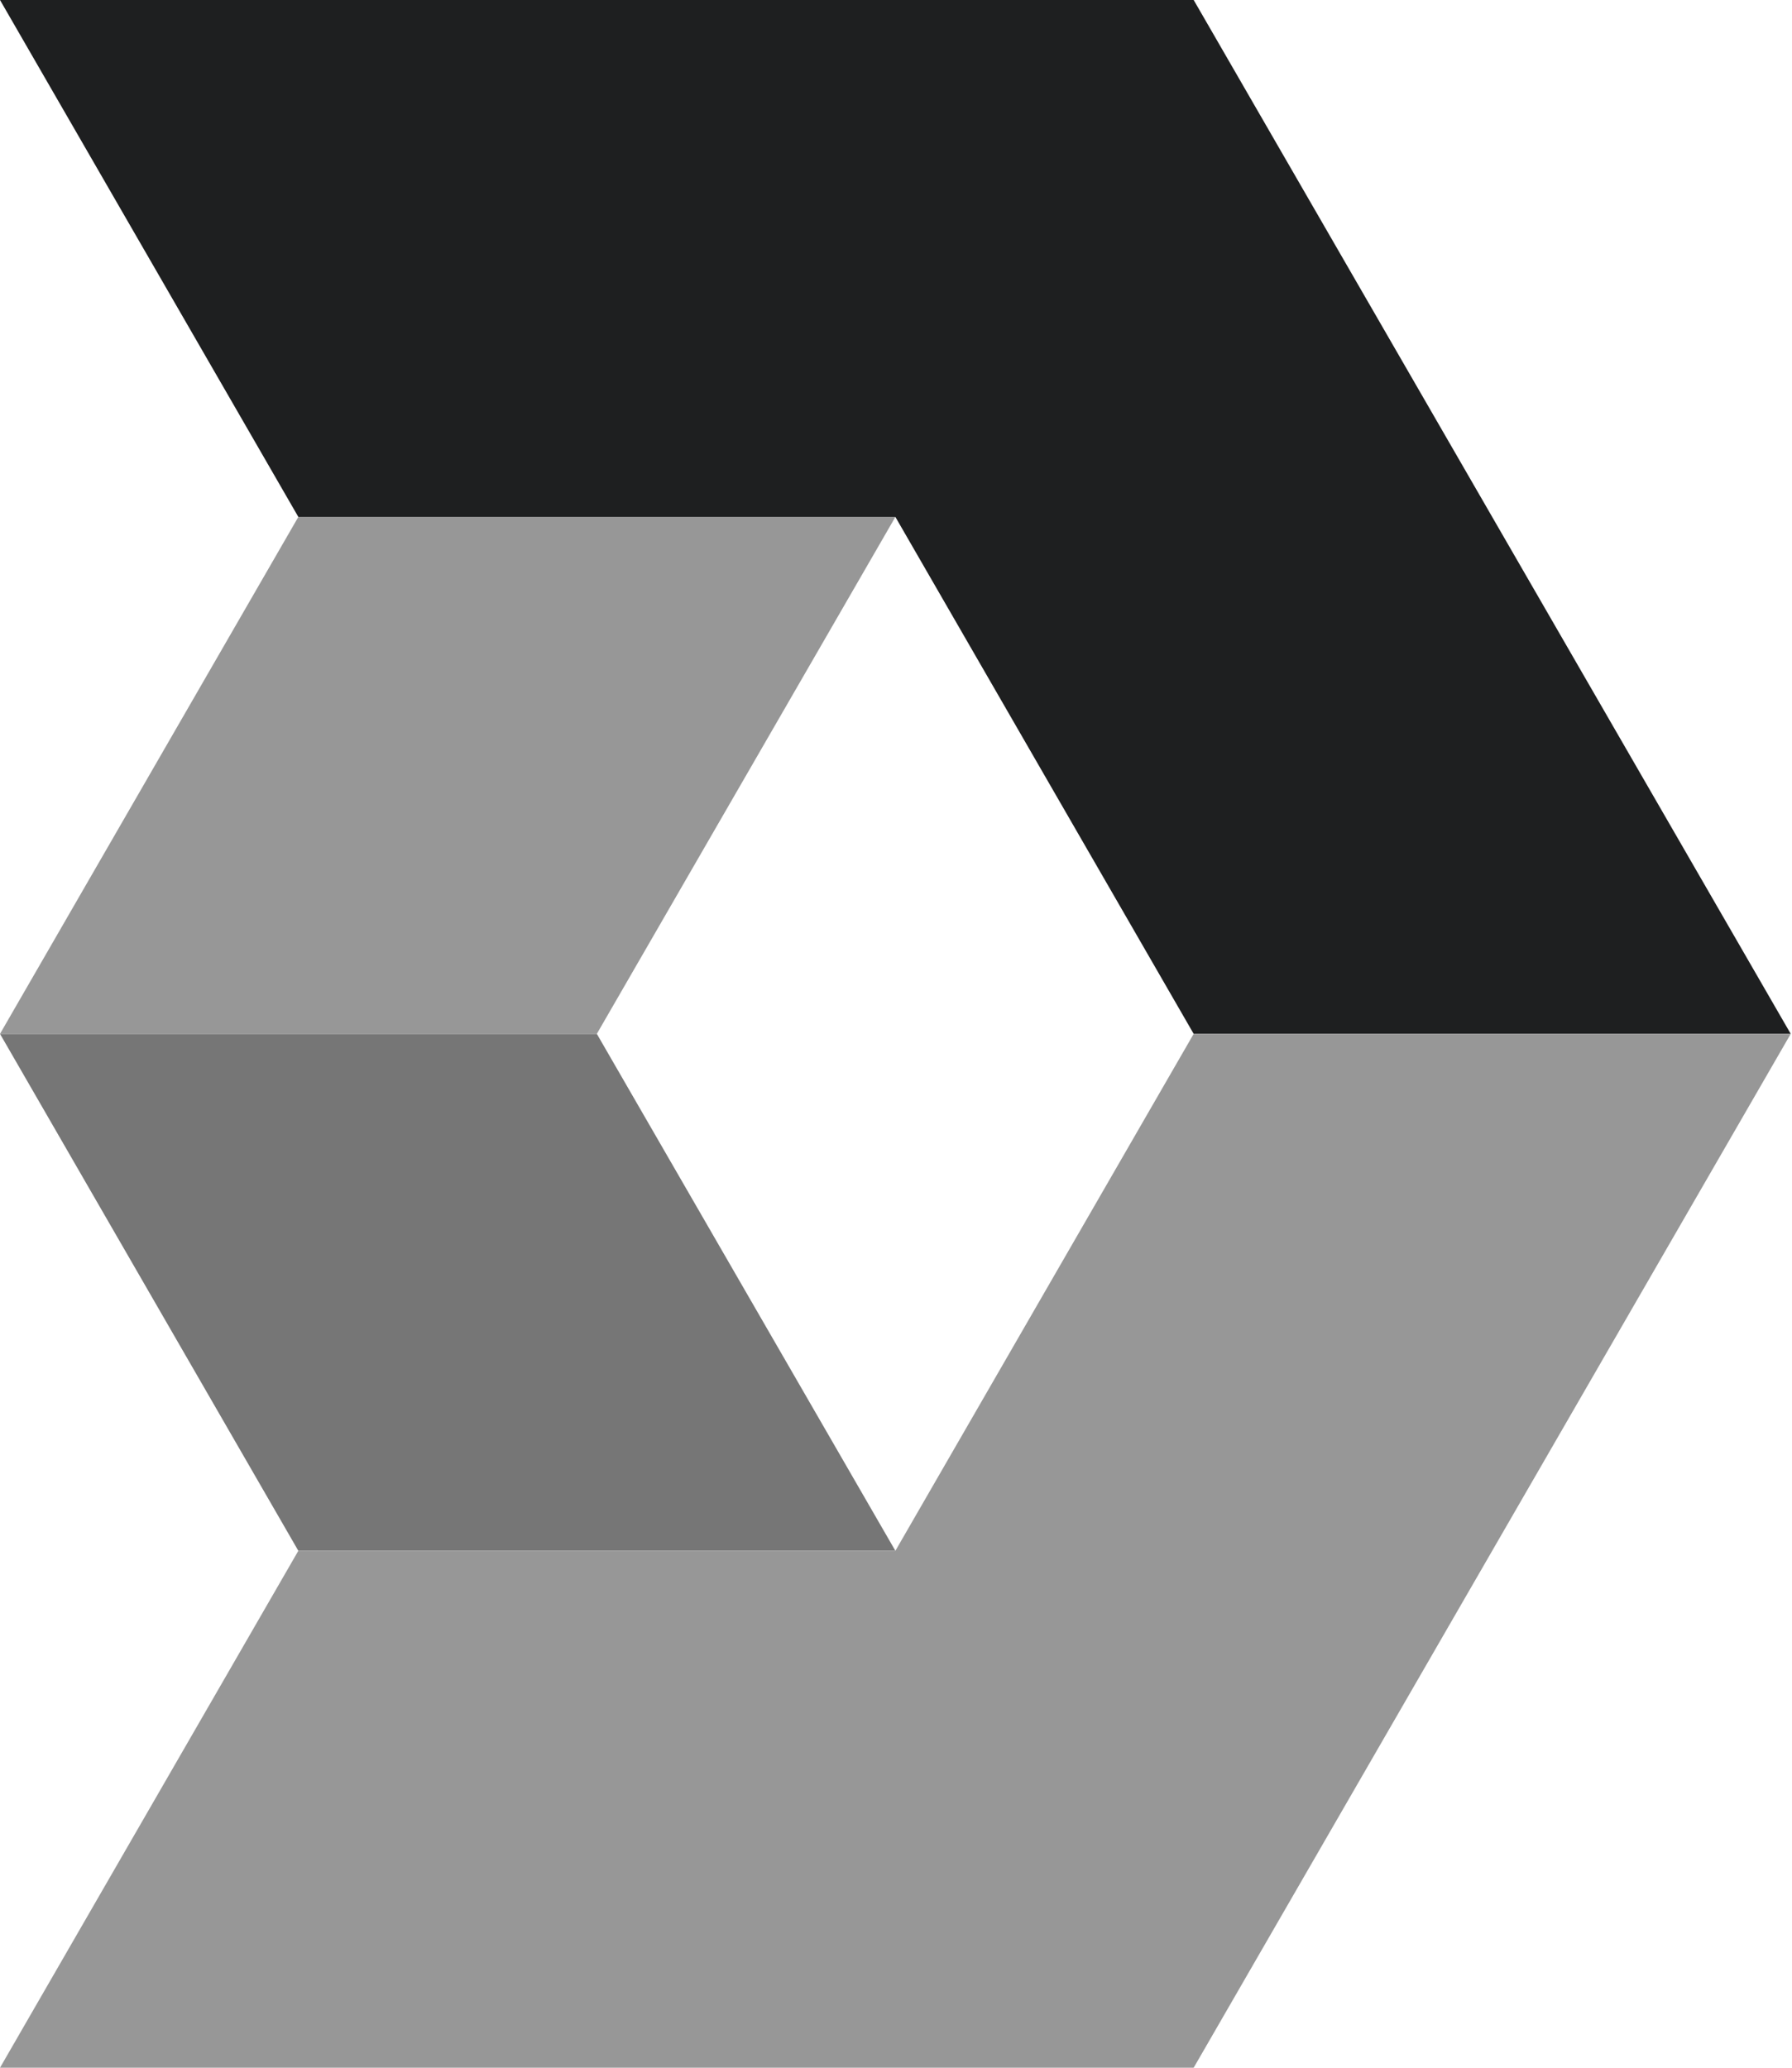
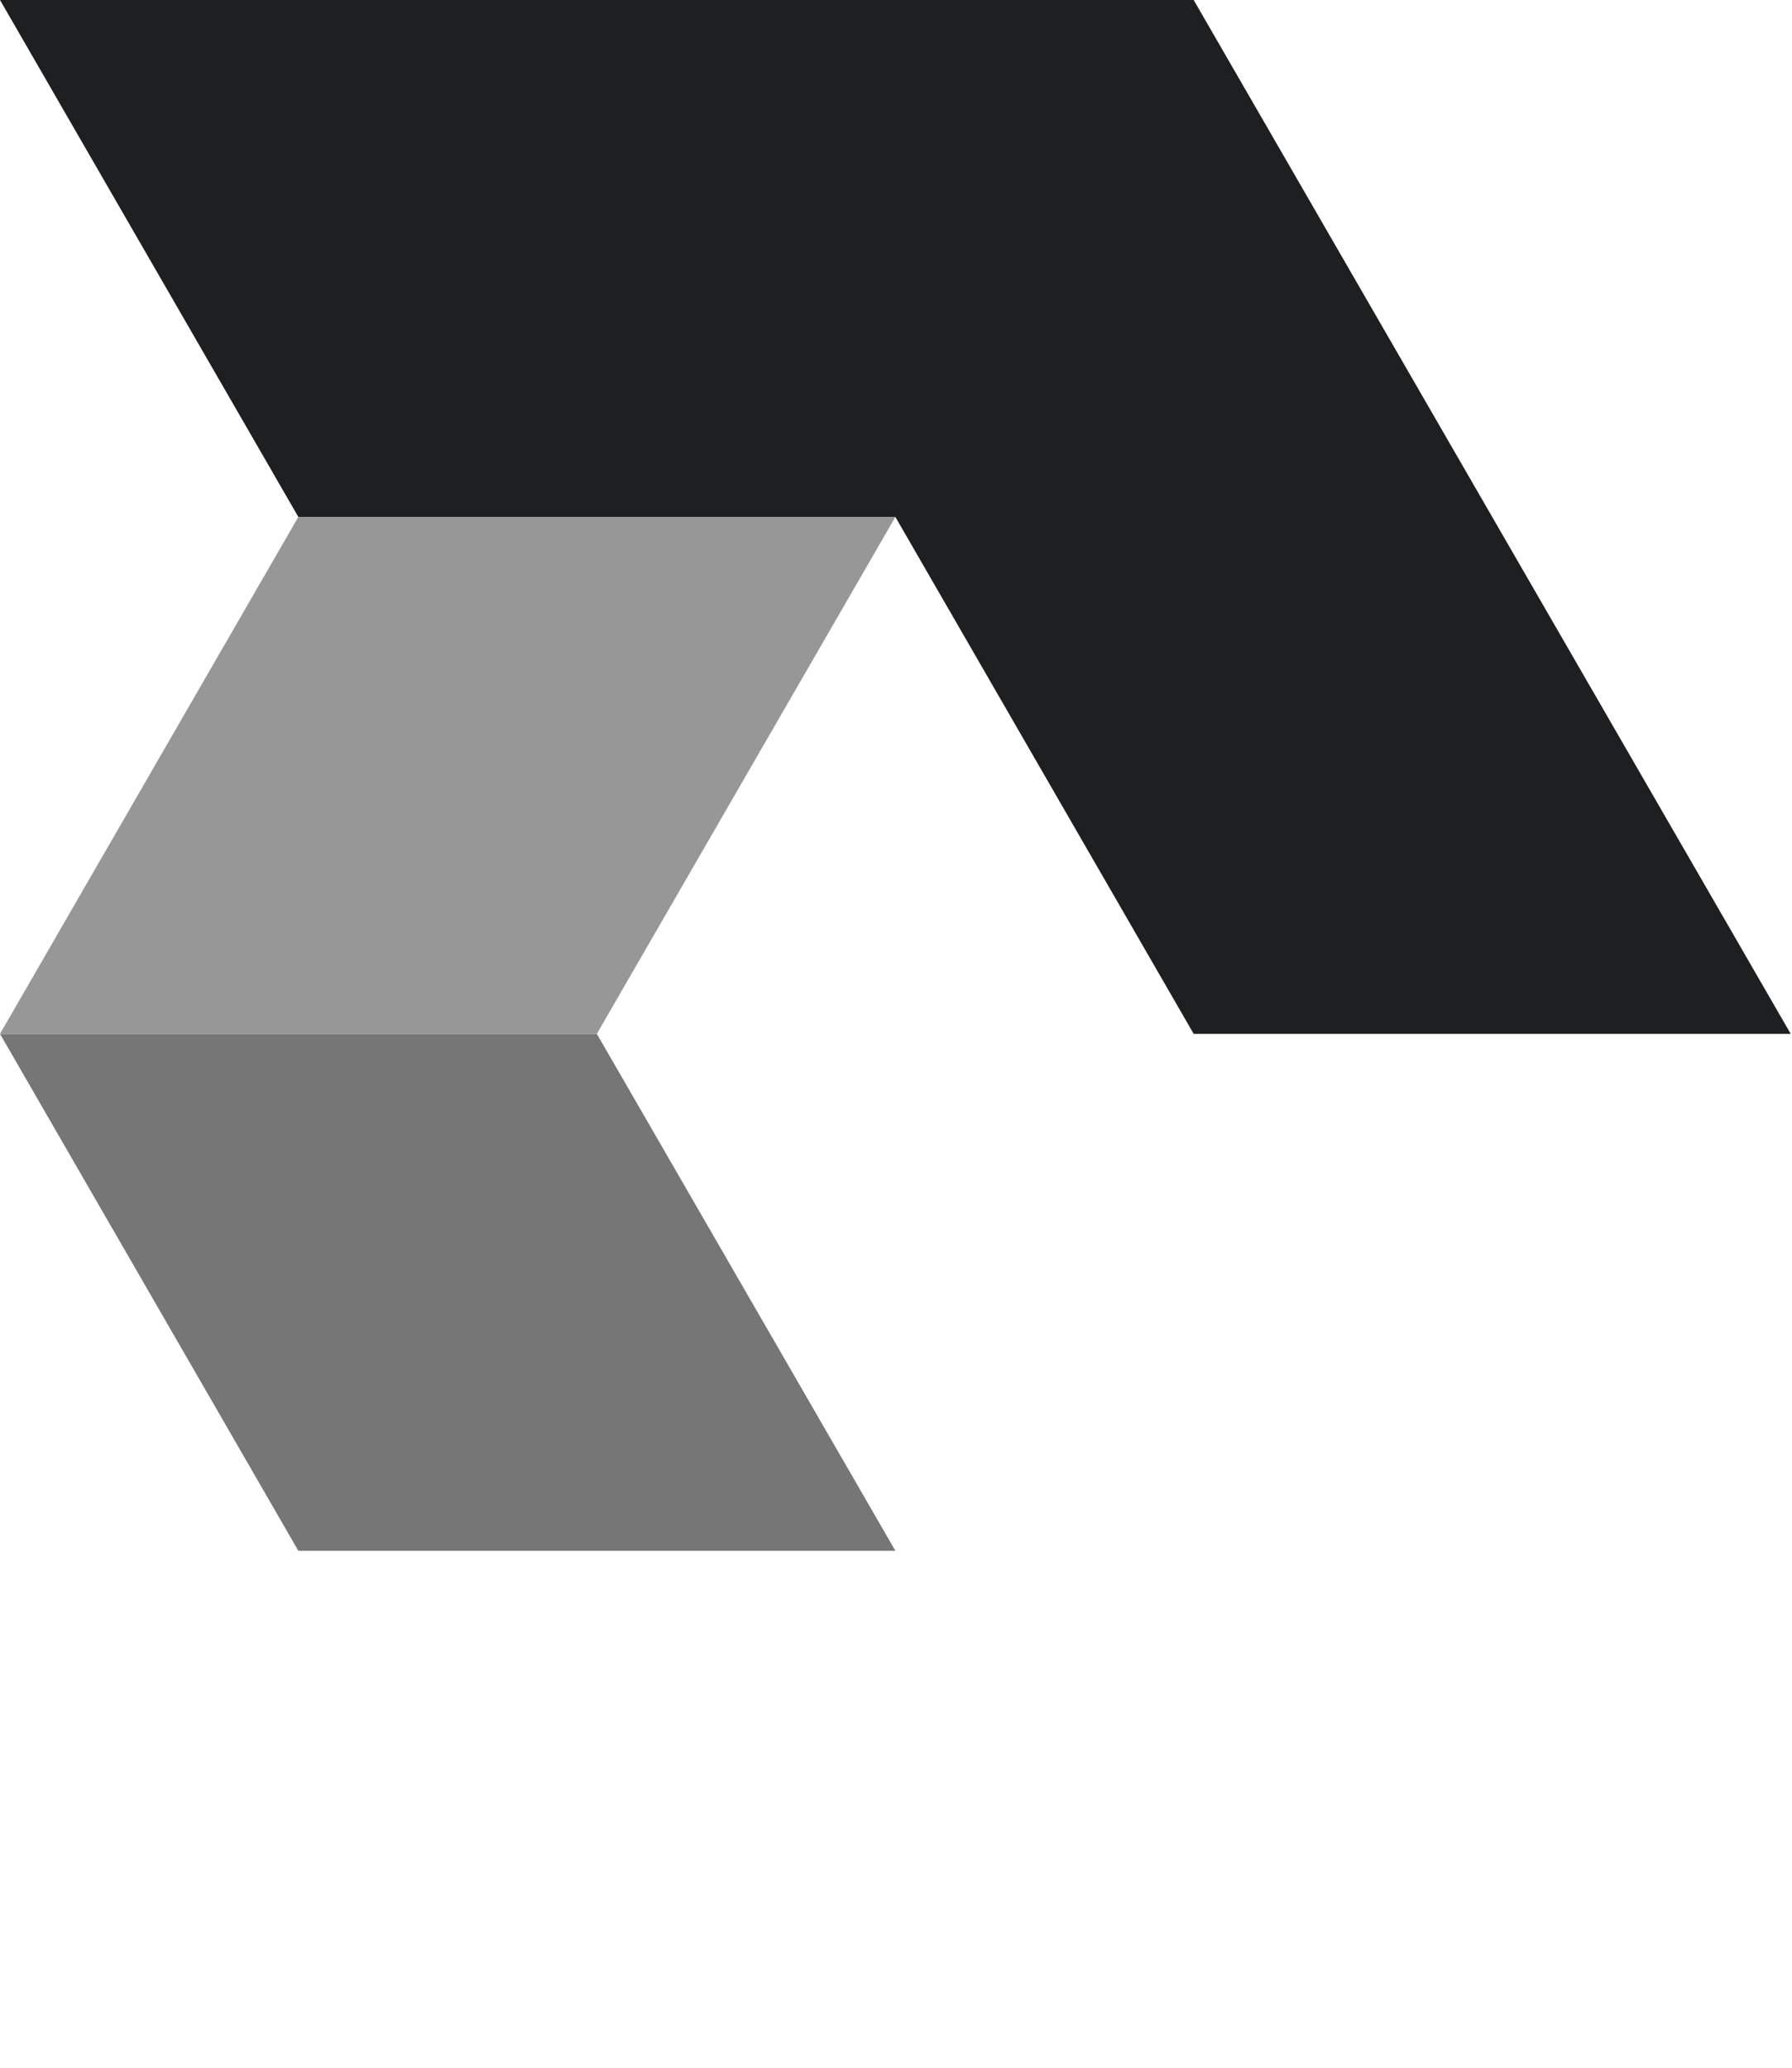
<svg xmlns="http://www.w3.org/2000/svg" width="52" height="60" viewBox="0 0 52 60" fill="none">
  <path d="M8.657 45L0 30H17.319L25.982 45H8.657Z" fill="#767676" />
  <path d="M17.319 30H0L8.657 15H25.982L17.319 30Z" fill="#979797" />
  <path d="M34.638 30L25.982 15H8.657L0 0H34.638L51.963 30H34.638Z" fill="#1E1F20" />
-   <path d="M34.638 60H0L8.657 45H25.982L34.638 30H51.963L34.638 60Z" fill="#979797" />
</svg>